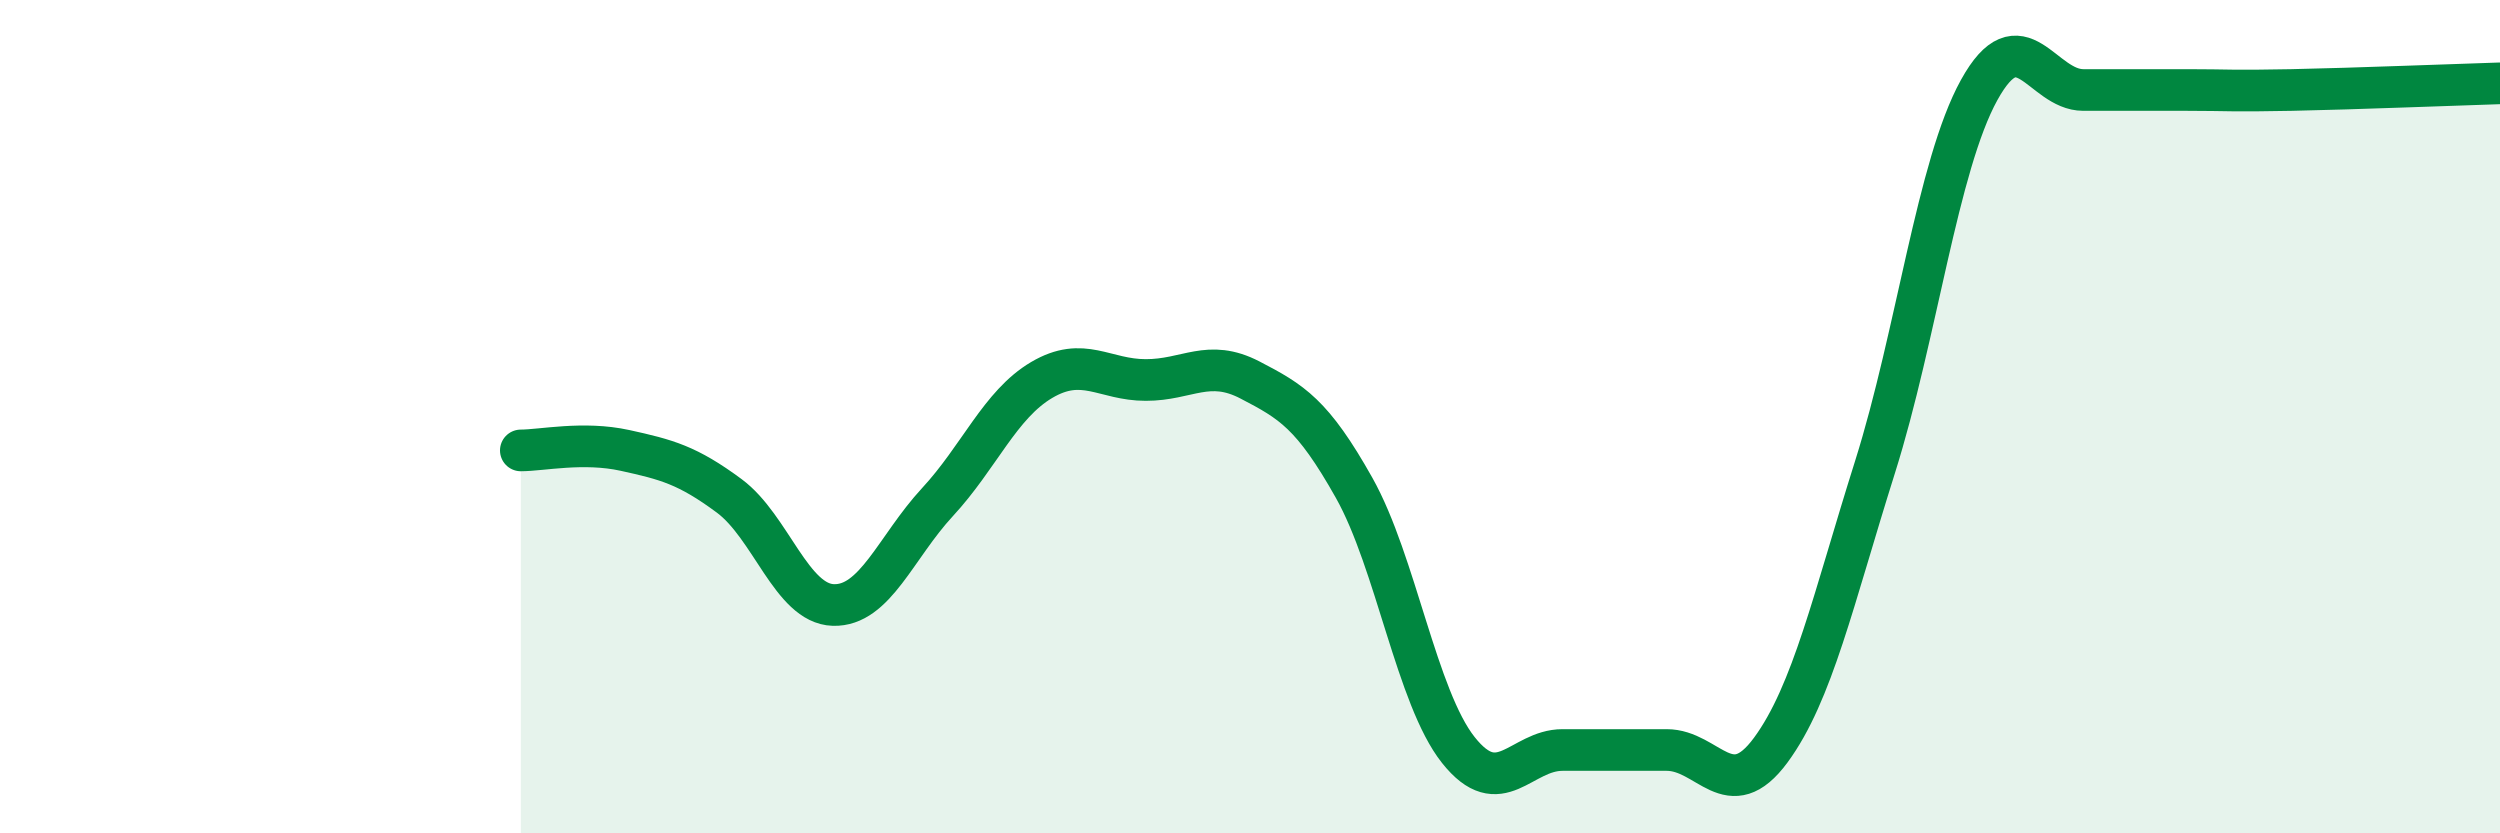
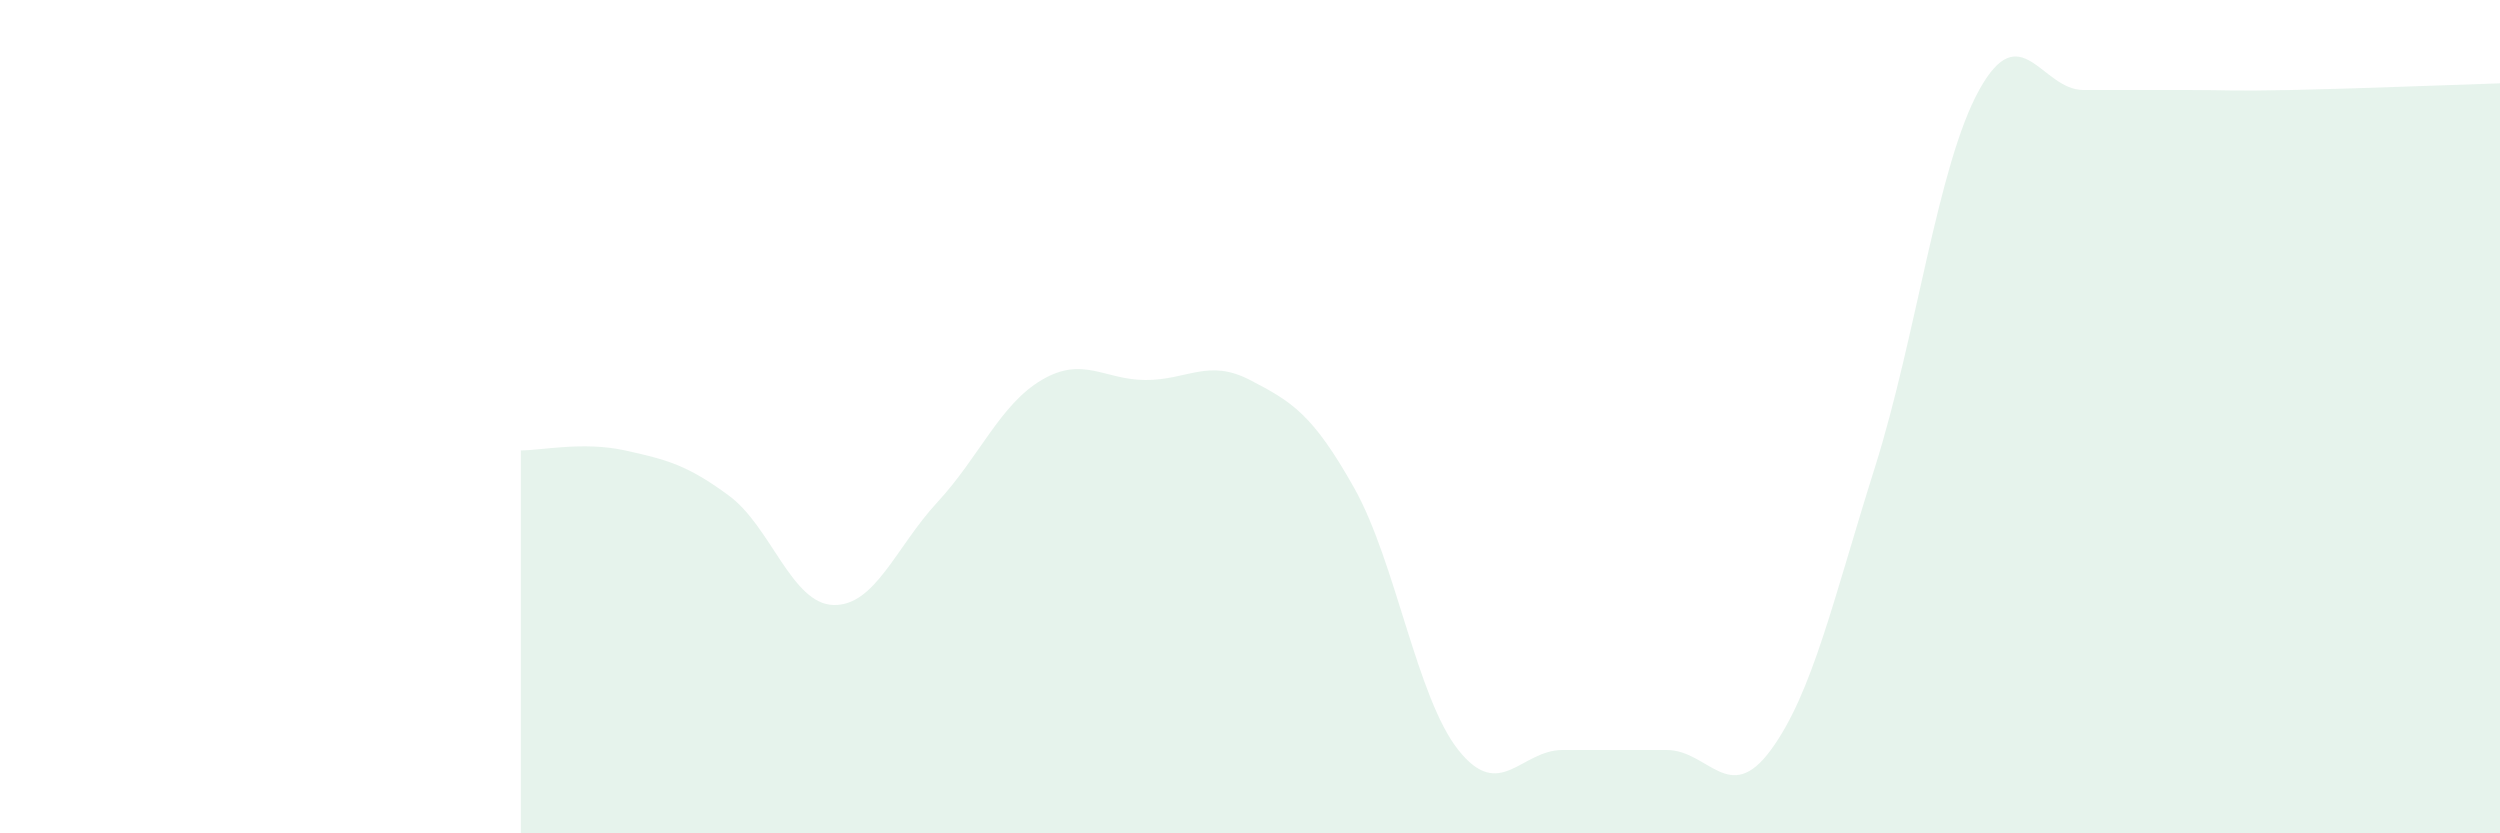
<svg xmlns="http://www.w3.org/2000/svg" width="60" height="20" viewBox="0 0 60 20">
  <path d="M 12.5,10.81 C 13,10.81 14,10.59 15,10.81 C 16,11.03 16.5,11.16 17.5,11.9 C 18.5,12.64 19,14.49 20,14.52 C 21,14.55 21.5,13.13 22.5,12.05 C 23.5,10.97 24,9.71 25,9.12 C 26,8.53 26.5,9.12 27.5,9.12 C 28.5,9.12 29,8.6 30,9.12 C 31,9.64 31.5,9.93 32.5,11.71 C 33.5,13.49 34,16.74 35,18 C 36,19.26 36.5,18 37.5,18 C 38.5,18 39,18 40,18 C 41,18 41.5,19.36 42.5,18 C 43.5,16.64 44,14.38 45,11.21 C 46,8.04 46.5,3.97 47.5,2.16 C 48.5,0.35 49,2.16 50,2.16 C 51,2.16 51.5,2.16 52.5,2.16 C 53.5,2.16 53.5,2.19 55,2.16 C 56.5,2.13 59,2.03 60,2L60 20L12.5 20Z" fill="#008740" opacity="0.1" stroke-linecap="round" stroke-linejoin="round" />
-   <path d="M 12.5,10.81 C 13,10.81 14,10.59 15,10.81 C 16,11.03 16.5,11.16 17.5,11.9 C 18.5,12.64 19,14.49 20,14.52 C 21,14.55 21.5,13.13 22.5,12.05 C 23.5,10.97 24,9.71 25,9.12 C 26,8.53 26.5,9.12 27.5,9.12 C 28.5,9.12 29,8.6 30,9.12 C 31,9.64 31.5,9.93 32.5,11.71 C 33.5,13.49 34,16.74 35,18 C 36,19.26 36.5,18 37.5,18 C 38.5,18 39,18 40,18 C 41,18 41.5,19.36 42.5,18 C 43.5,16.64 44,14.38 45,11.21 C 46,8.04 46.5,3.97 47.5,2.16 C 48.5,0.35 49,2.16 50,2.16 C 51,2.16 51.5,2.16 52.5,2.16 C 53.5,2.16 53.5,2.19 55,2.16 C 56.5,2.13 59,2.03 60,2" stroke="#008740" stroke-width="1" fill="none" stroke-linecap="round" stroke-linejoin="round" />
</svg>